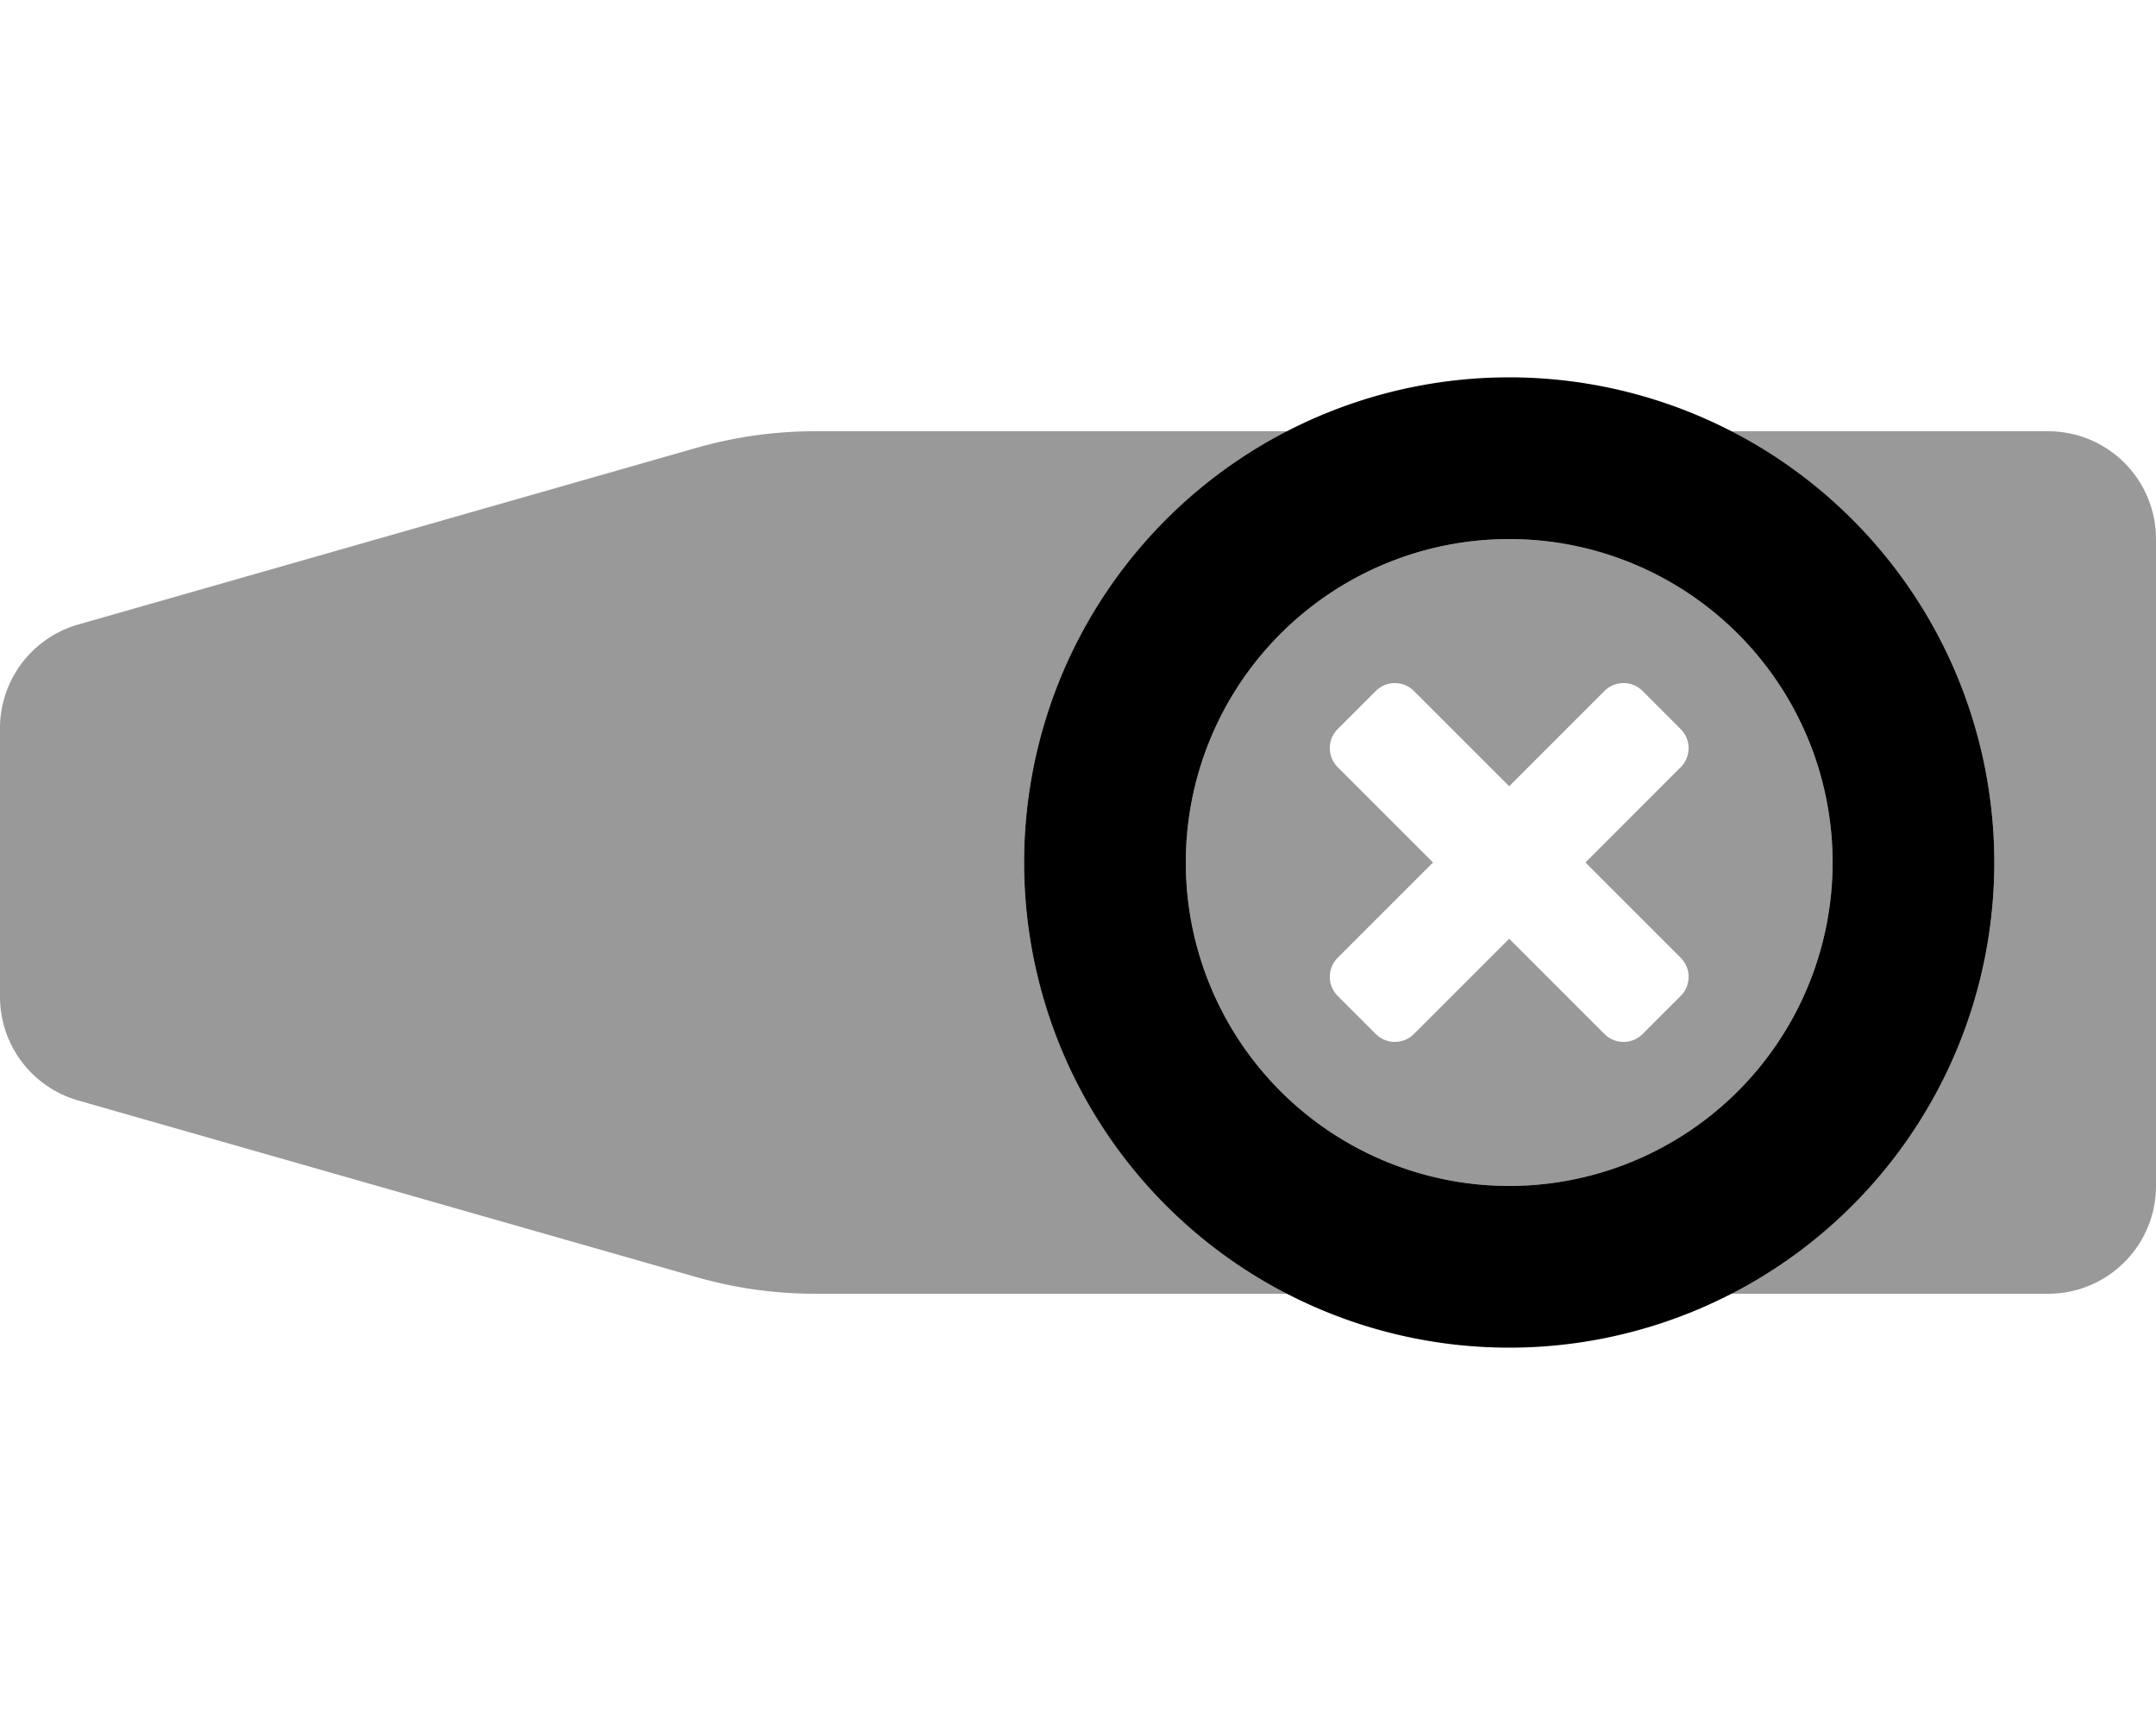
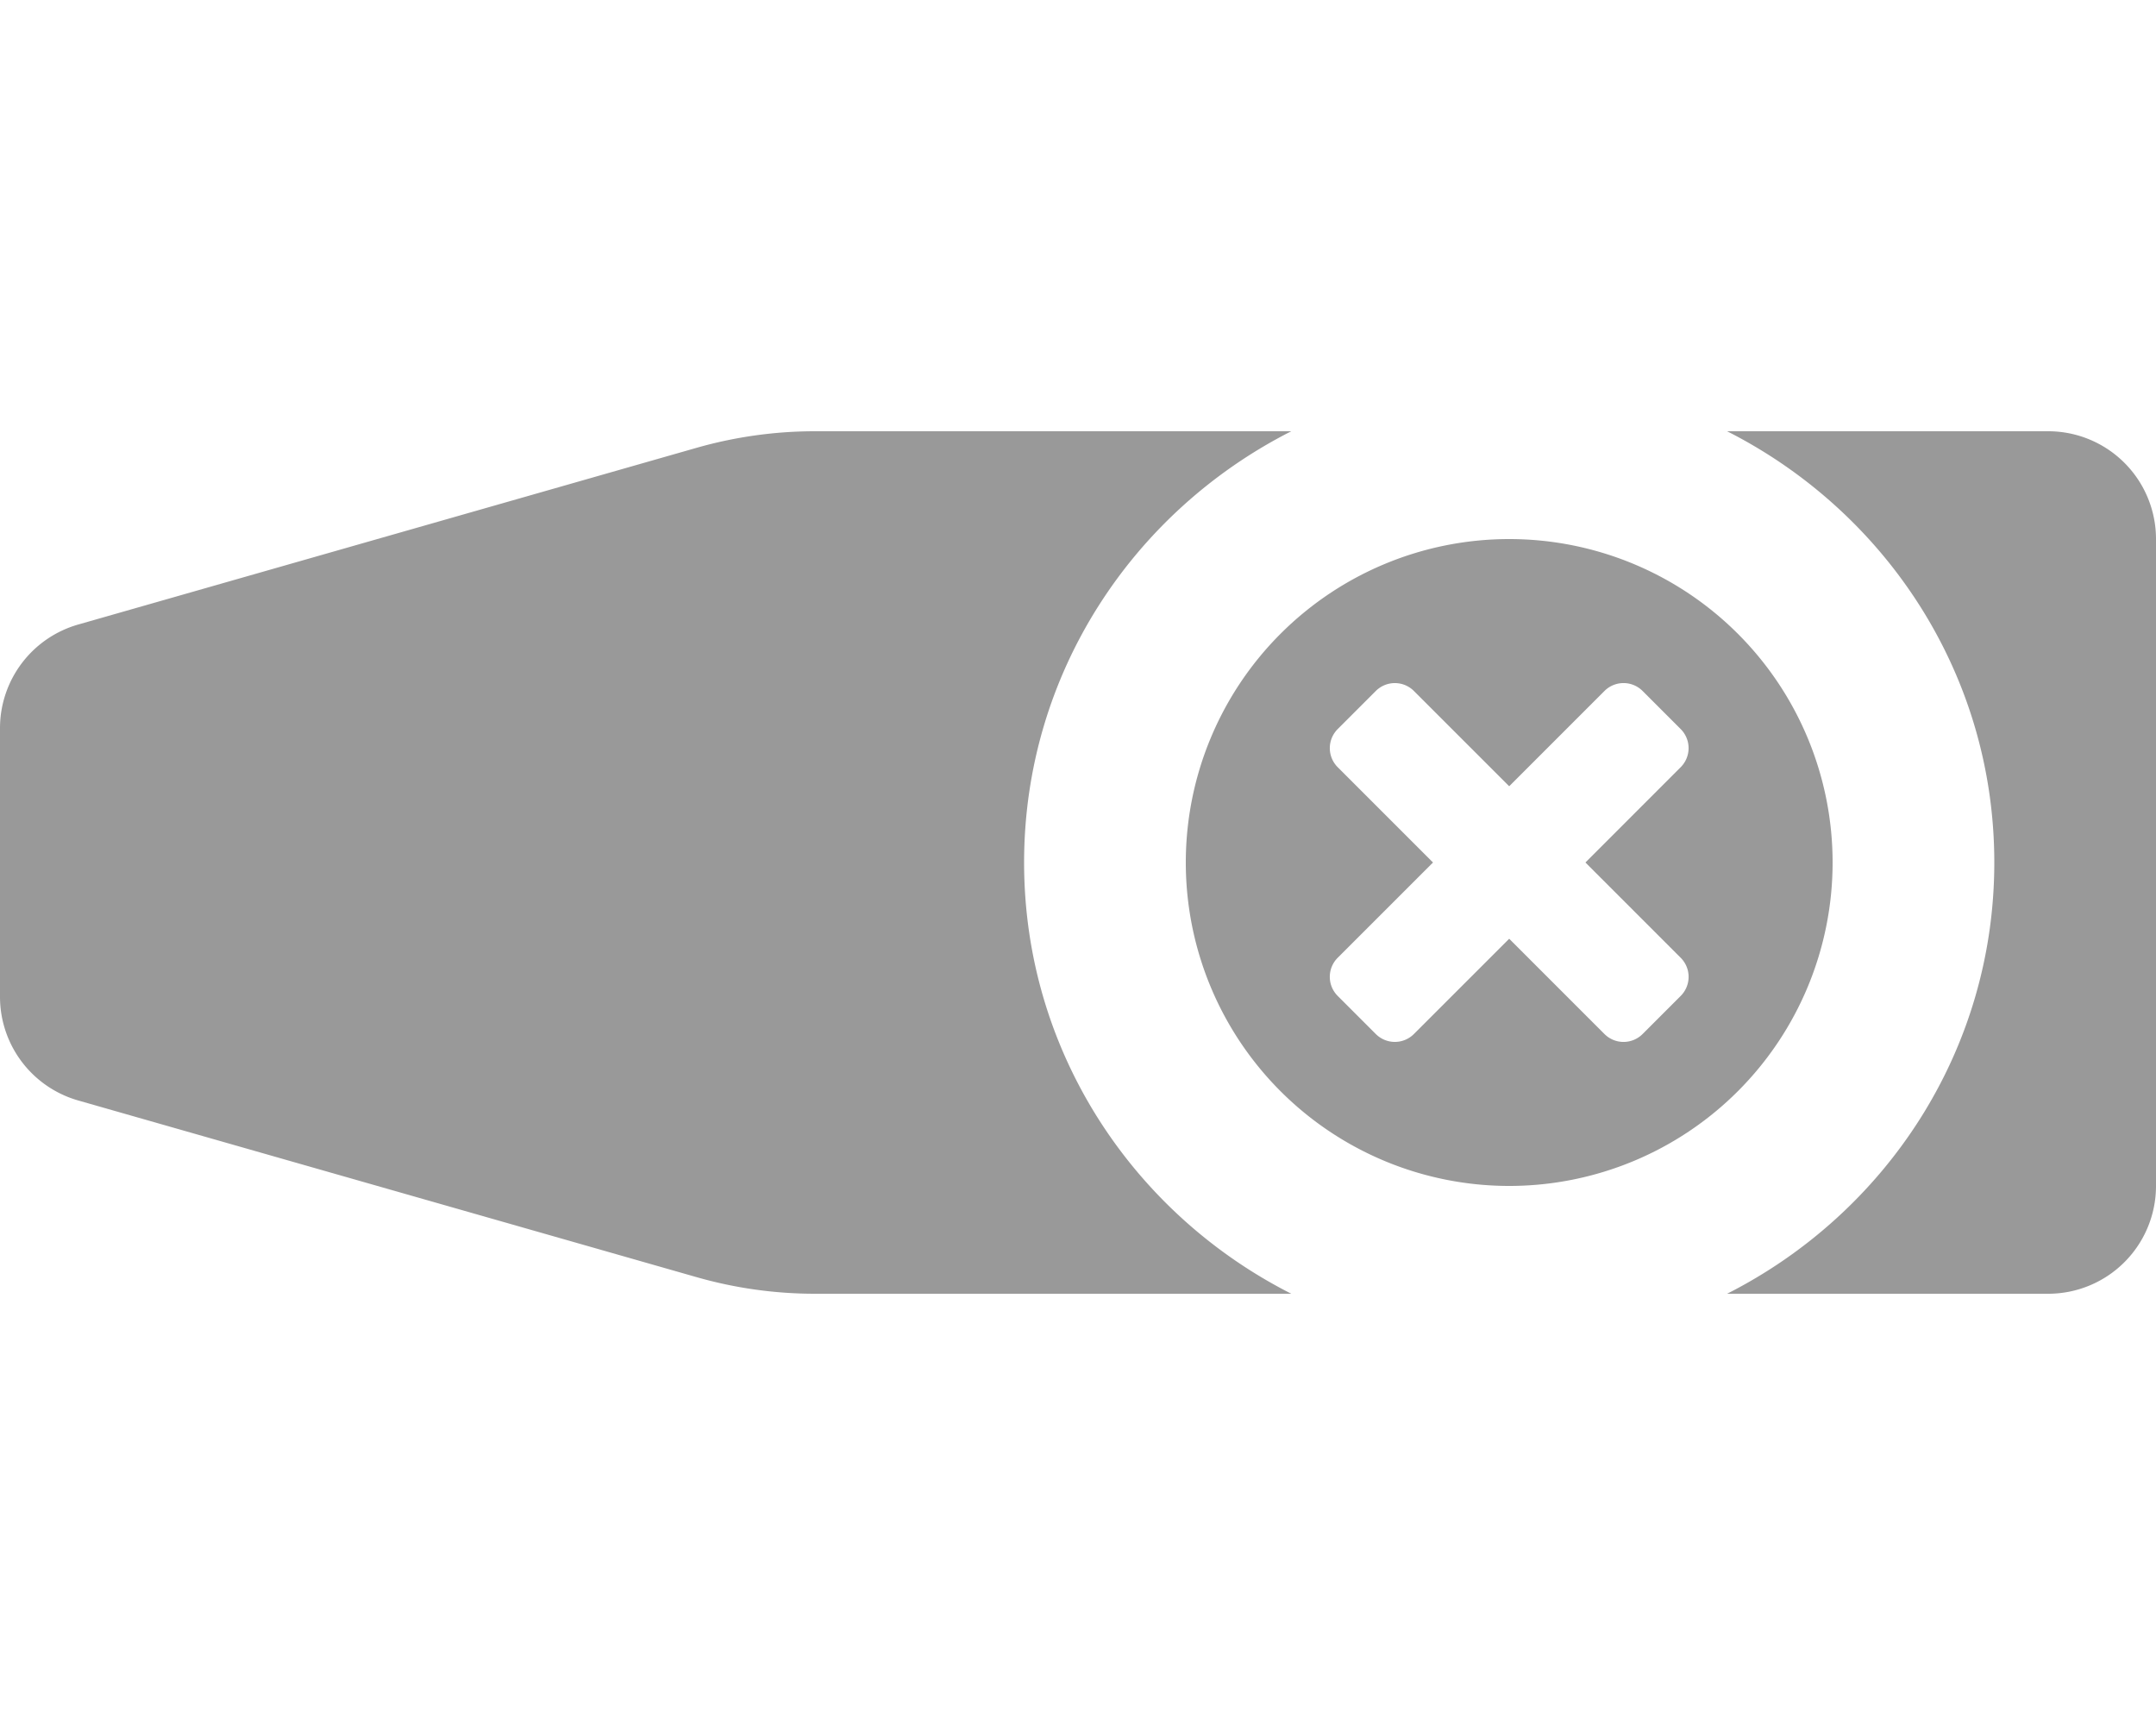
<svg xmlns="http://www.w3.org/2000/svg" viewBox="0 0 640 512">
  <defs>
    <style>.fa-secondary{opacity:.4}</style>
  </defs>
  <path d="M608 128h-95.32C559.55 151.75 592 199.86 592 256s-32.45 104.25-79.32 128H608a32 32 0 0 0 32-32V160a32 32 0 0 0-32-32zM304 256c0-56.14 32.45-104.25 79.32-128H241.93a128.18 128.18 0 0 0-35.16 4.92L23.21 185.37A32 32 0 0 0 0 216.14v79.72a32 32 0 0 0 23.21 30.77l183.56 52.44a127.81 127.81 0 0 0 35.16 4.93h141.39C336.45 360.25 304 312.14 304 256zm240 0a96 96 0 1 0-96 96 96 96 0 0 0 96-96zm-45.09 28.28a8 8 0 0 1 0 11.32l-11.31 11.31a8 8 0 0 1-11.32 0L448 278.63l-28.29 28.28a8 8 0 0 1-11.31 0l-11.31-11.31a8 8 0 0 1 0-11.32L425.38 256l-28.29-28.29a8 8 0 0 1 0-11.31l11.31-11.31a8 8 0 0 1 11.31 0L448 233.37l28.28-28.28a8 8 0 0 1 11.32 0l11.31 11.31a8 8 0 0 1 0 11.31L470.63 256z" class="fa-secondary" />
-   <path d="M448 112a144 144 0 1 0 144 144 144 144 0 0 0-144-144zm0 240a96 96 0 1 1 96-96 96 96 0 0 1-96 96z" class="fa-primary" />
</svg>